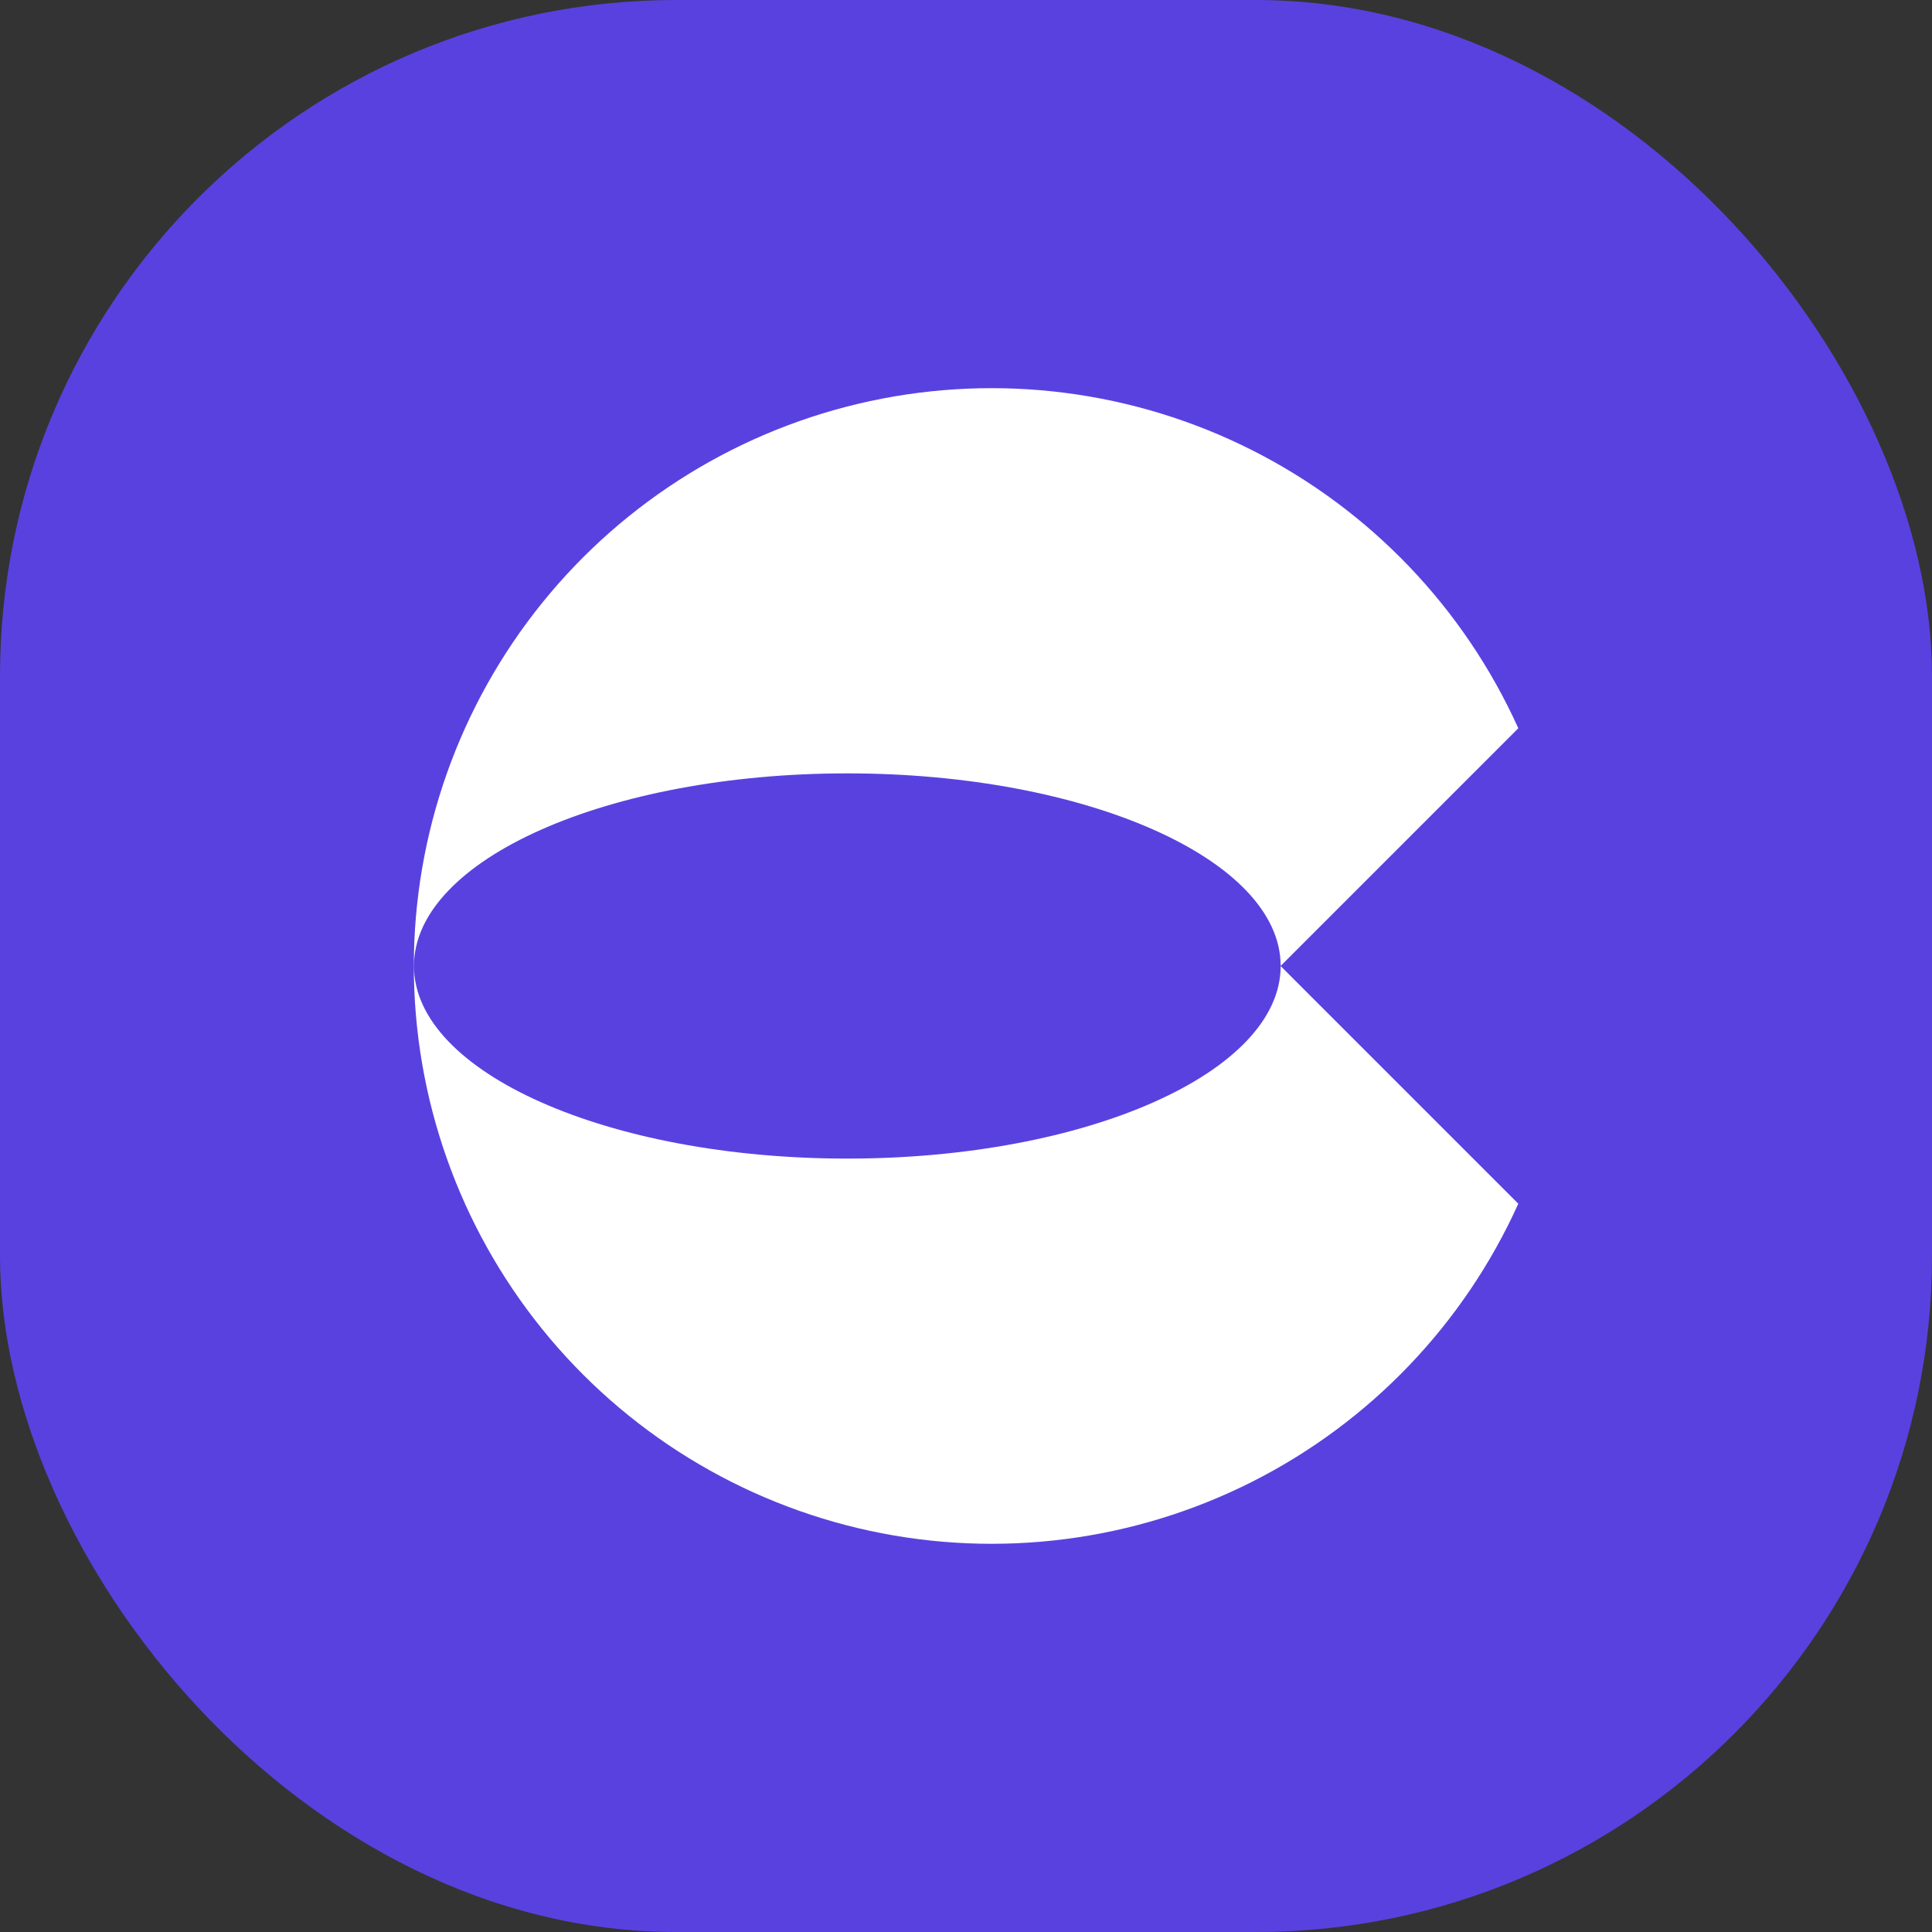
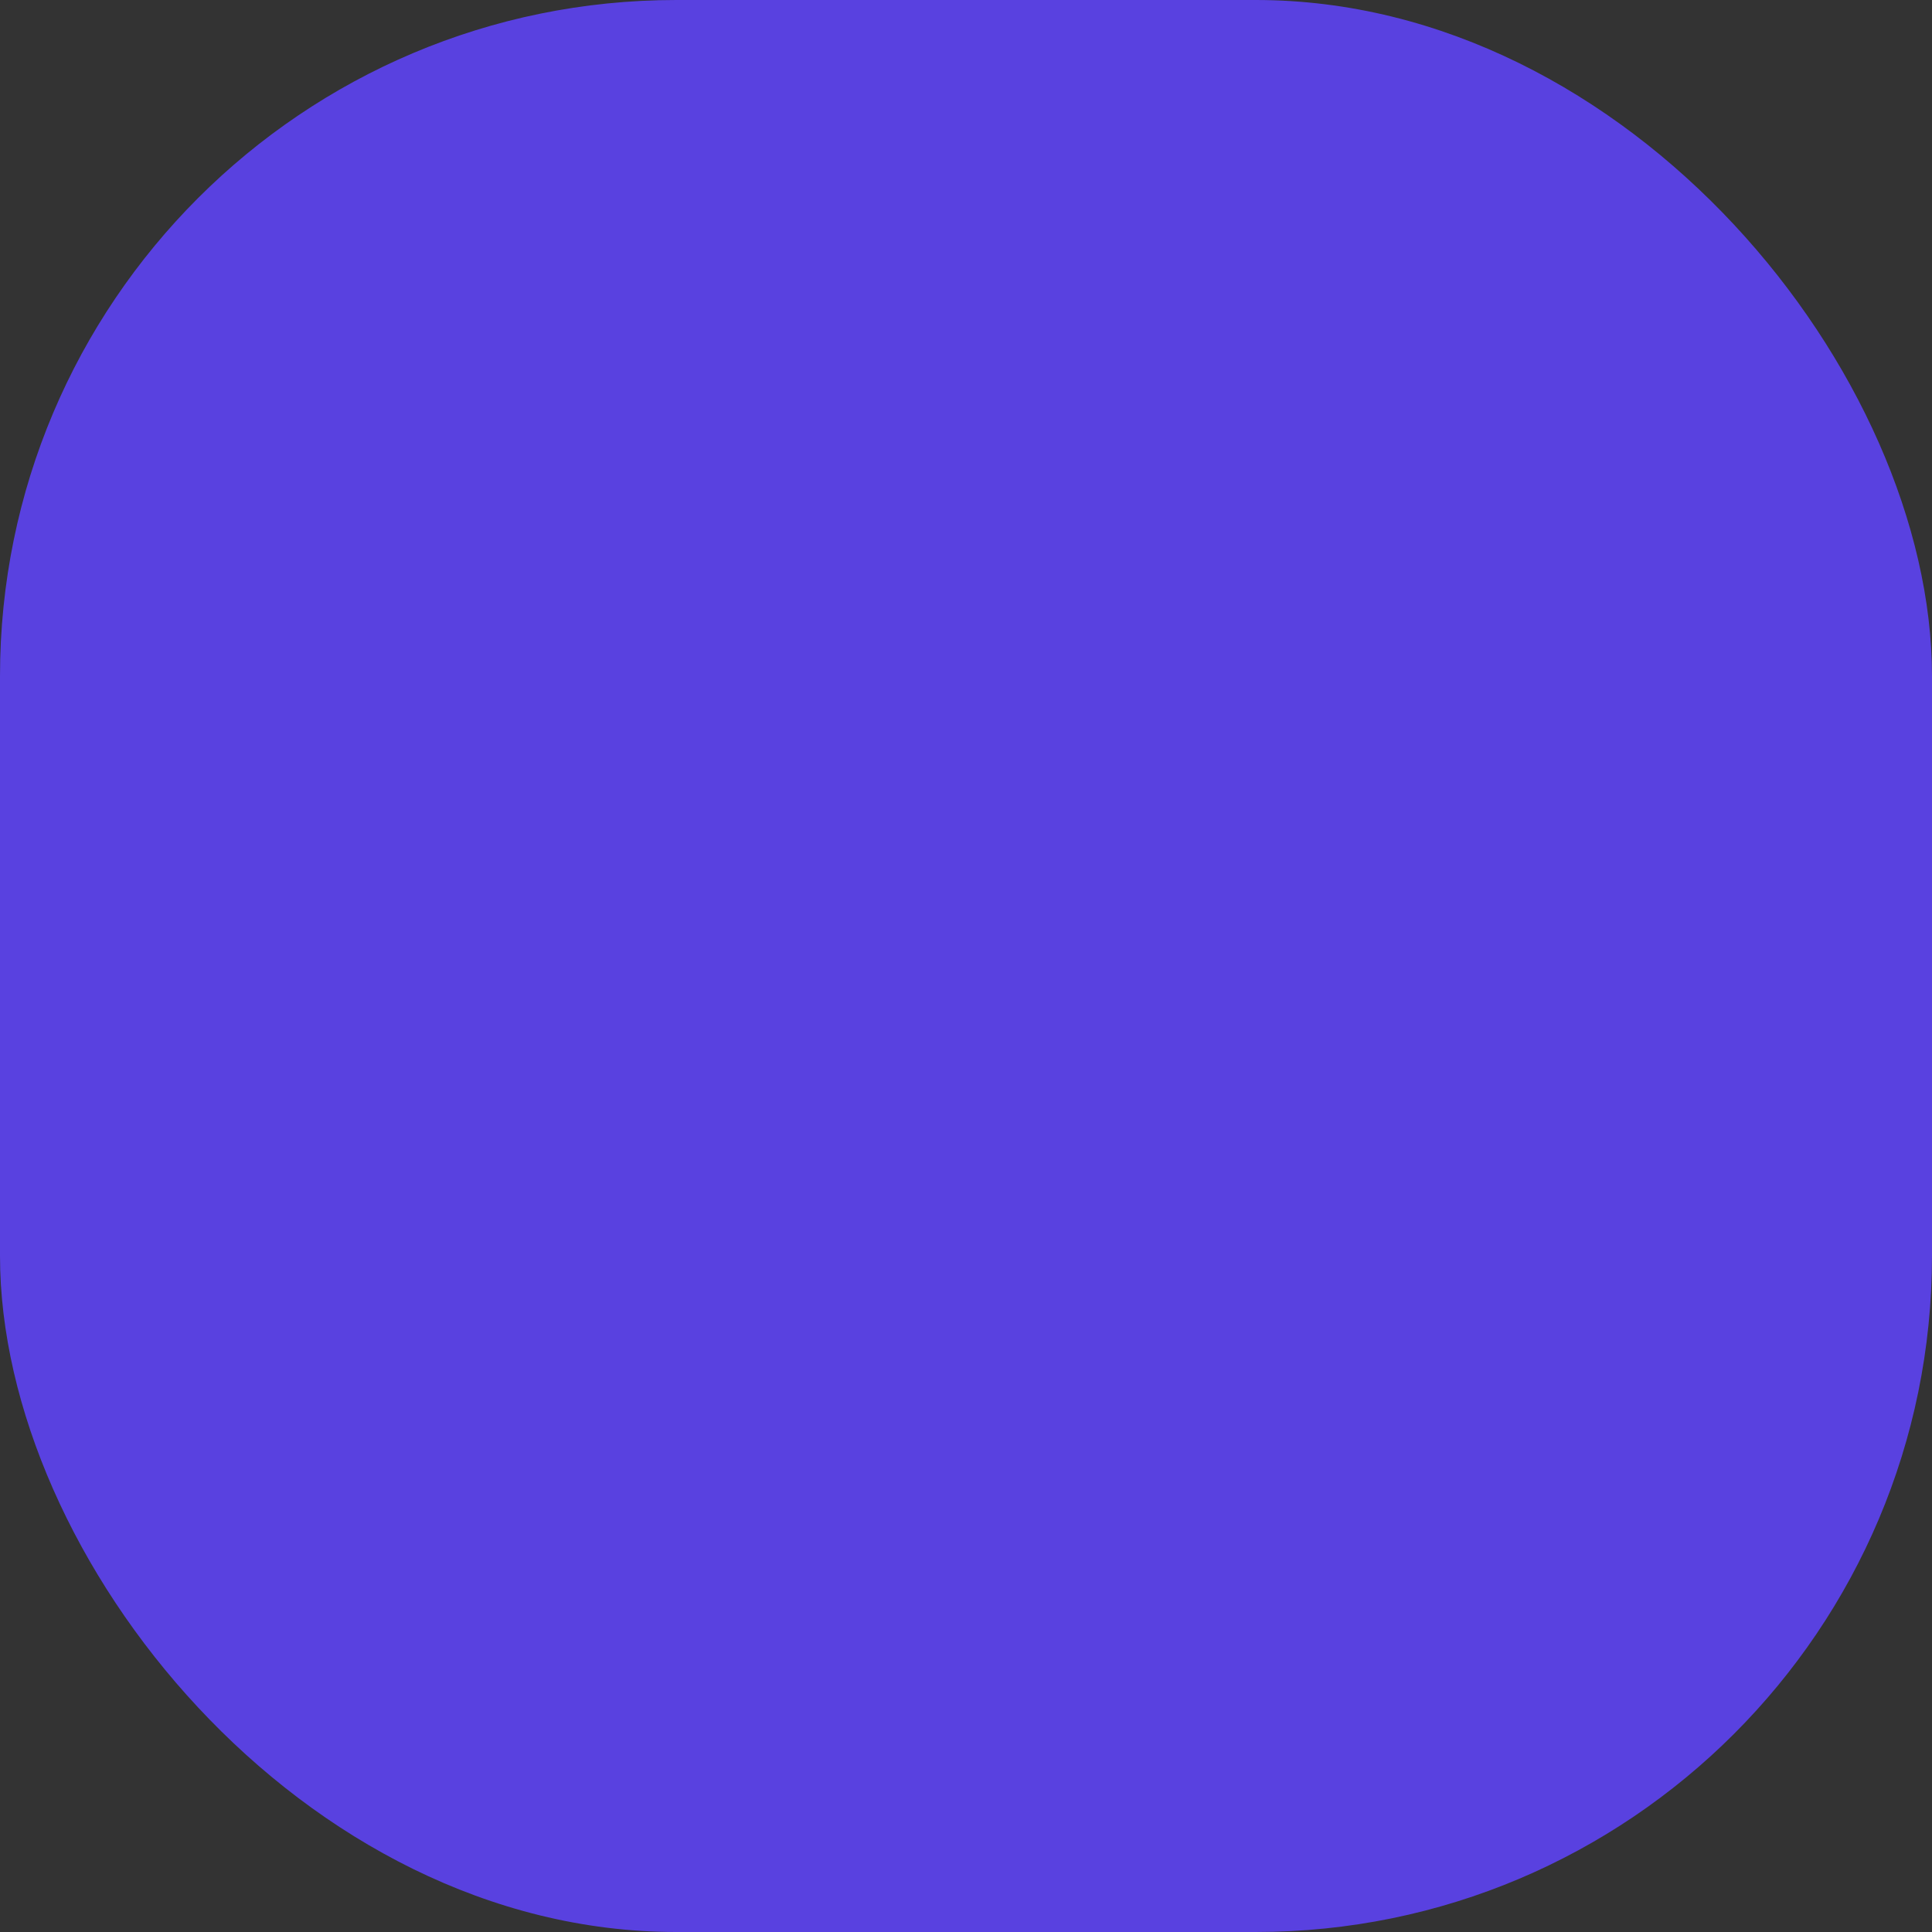
<svg xmlns="http://www.w3.org/2000/svg" version="1.1" width="1000" height="1000">
  <rect width="100%" height="100%" fill="#333333" stroke="none" />
  <g clip-path="url(#SvgjsClipPath1241)">
    <rect width="1000" height="1000" fill="#5941e0" />
    <g transform="matrix(3.409,0,0,3.409,211.932,200)">
      <svg version="1.1" width="169" height="176">
        <svg width="169" height="176" viewBox="0 0 169 176" fill="none">
-           <path d="M132.28 88.013C132.264 104.158 102.812 117.244 66.482 117.244C30.142 117.244 0.683 104.151 0.683 88C0.683 71.849 30.142 58.756 66.482 58.756C102.812 58.756 132.264 71.842 132.28 87.987L168.36 51.907C160.107 33.622 145.836 18.717 127.926 9.678C110.016 0.639 89.549 -1.989 69.936 2.232C50.324 6.453 32.75 17.269 20.145 32.876C7.54 48.483 0.664 67.938 0.664 88C0.664 108.062 7.54 127.517 20.145 143.124C32.75 158.731 50.324 169.547 69.936 173.768C89.549 177.989 110.016 175.361 127.926 166.322C145.836 157.283 160.107 142.378 168.36 124.093L132.28 88.013Z" fill="white" />
-         </svg>
+           </svg>
      </svg>
    </g>
  </g>
  <defs>
    <clipPath id="SvgjsClipPath1241">
      <rect width="1000" height="1000" x="0" y="0" rx="350" ry="350" />
    </clipPath>
  </defs>
</svg>